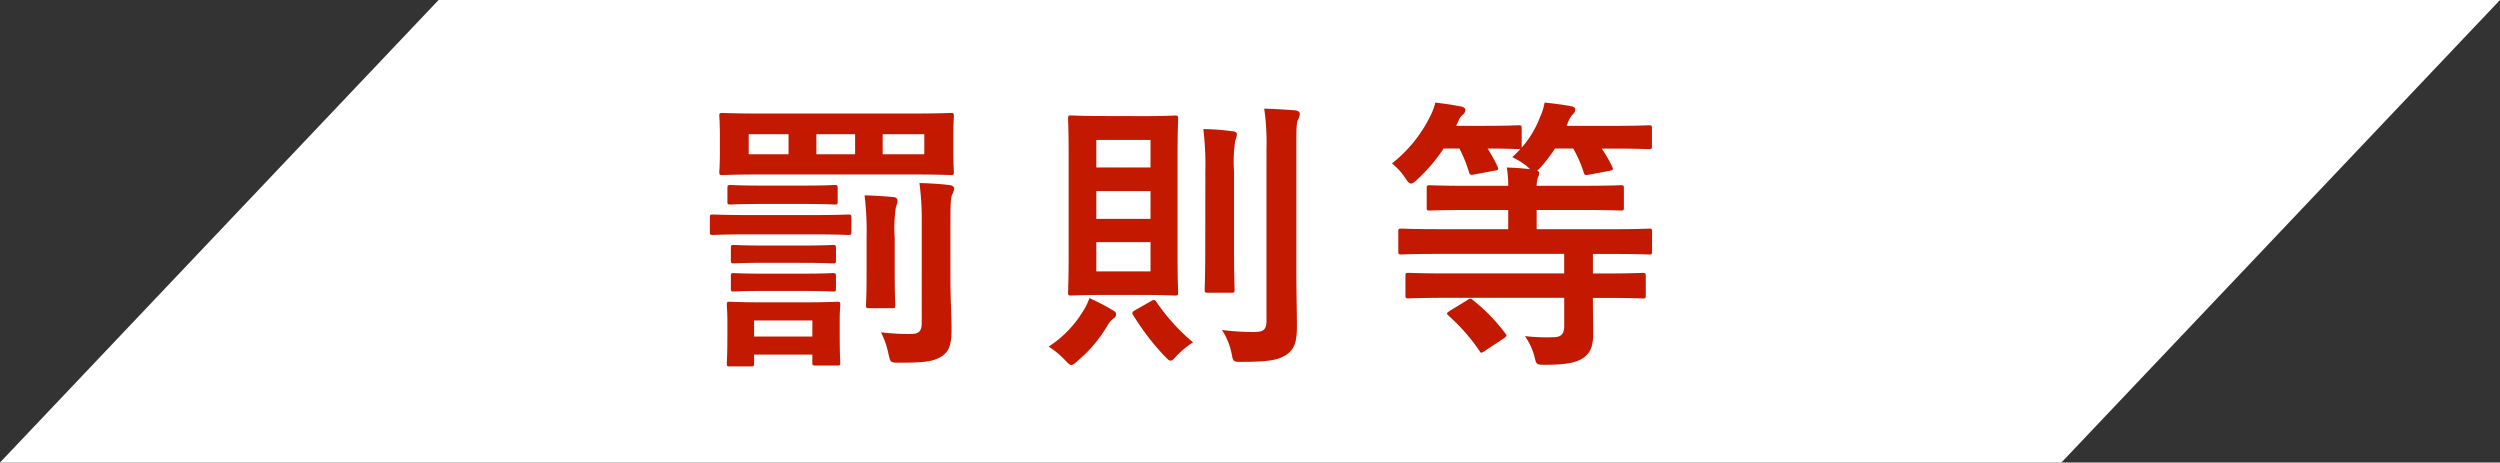
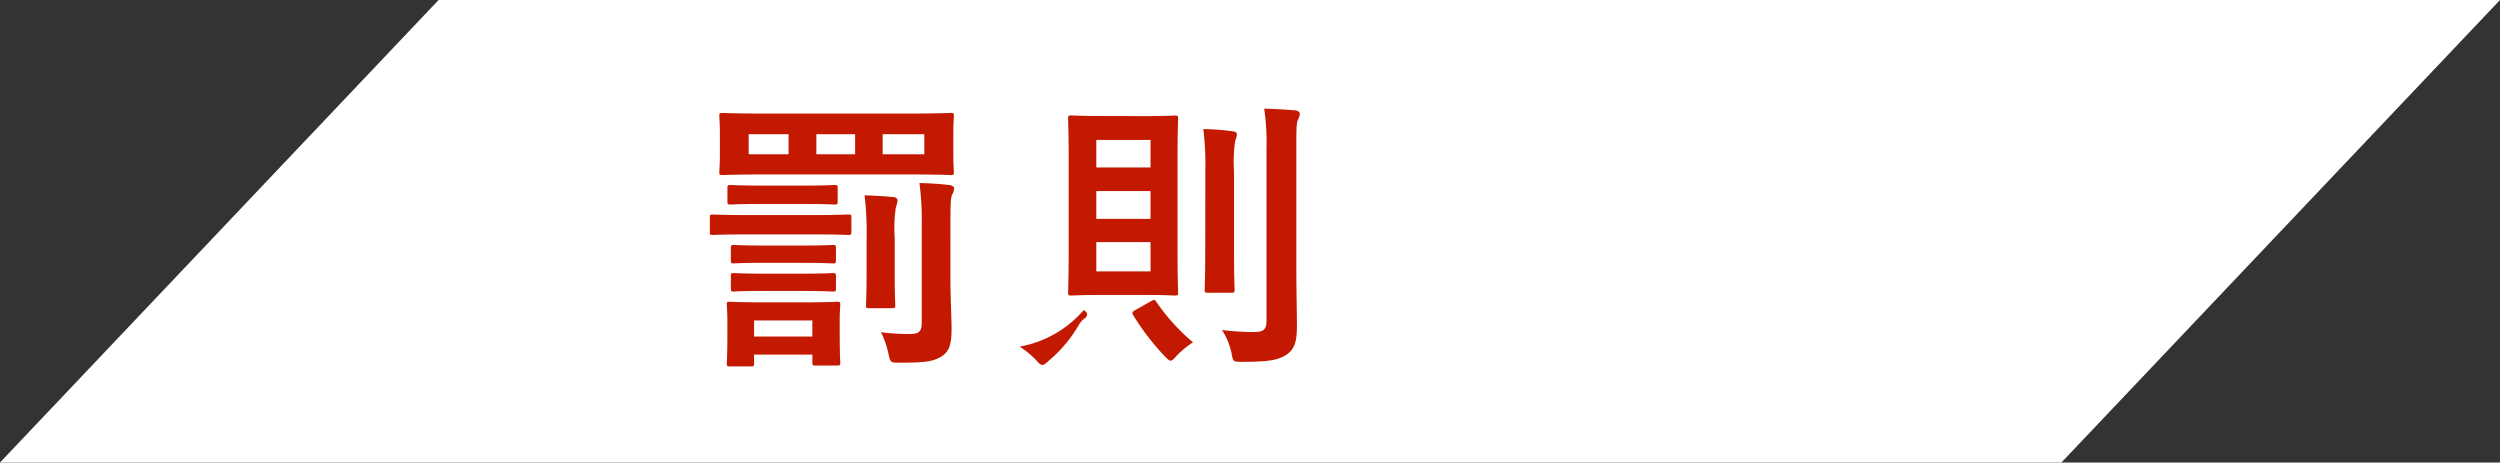
<svg xmlns="http://www.w3.org/2000/svg" viewBox="0 0 313.505 58">
  <rect x="0" y="0" width="313.505" height="58" fill="#333333" stroke="none" />
  <g id="レイヤー_2" data-name="レイヤー 2">
    <g id="レイヤー_1-2" data-name="レイヤー 1">
      <polygon points="258.505 58 0 58 55 0 313.505 0 258.505 58" fill="#fff" />
      <path d="M93.987,29.392c-3.239,0-4.356.071-4.571.071-.36,0-.4-.036-.4-.4V27.3c0-.361.036-.4.4-.4.215,0,1.332.071,4.571.071h7.847c3.2,0,4.284-.071,4.5-.071.4,0,.432.035.432.4v1.763c0,.36-.036.4-.432.4-.215,0-1.3-.071-4.5-.071ZM114.36,14.237c3.384,0,4.608-.072,4.86-.072.36,0,.4.036.4.4,0,.215-.072.827-.072,2.411v2.2c0,1.583.072,2.159.072,2.375,0,.36-.036.4-.4.4-.252,0-1.476-.072-4.86-.072H95.427c-3.384,0-4.572.072-4.823.072-.36,0-.4-.036-.4-.4,0-.216.071-.792.071-2.375v-2.2c0-1.584-.071-2.2-.071-2.411,0-.361.036-.4.4-.4.251,0,1.439.072,4.823.072ZM91.539,45.949c-.36,0-.395-.036-.395-.4,0-.252.071-.791.071-3.959v-1.26c0-1.26-.071-1.836-.071-2.088,0-.36.035-.4.395-.4.216,0,1.188.071,4,.071h5.4c2.808,0,3.78-.071,4.032-.071.36,0,.4.035.4.4,0,.216-.071.792-.071,1.8v1.512c0,3.095.071,3.671.071,3.887,0,.36-.035.4-.4.4h-2.7c-.36,0-.4-.036-.4-.4v-.971H94.563v1.079c0,.36-.036.4-.4.4Zm4-20.373c-2.808,0-3.672.071-3.888.071-.4,0-.432-.035-.432-.395v-1.62c0-.4.036-.432.432-.432.216,0,1.08.072,3.888.072h5.183c2.772,0,3.708-.072,3.924-.072.359,0,.4.036.4.432v1.62c0,.36-.037.395-.4.395-.216,0-1.152-.071-3.924-.071Zm.288,7.379c-2.7,0-3.6.072-3.816.072-.324,0-.36-.036-.36-.432V31.119c0-.36.036-.4.36-.4.216,0,1.116.072,3.816.072h4.787c2.7,0,3.6-.072,3.816-.072.36,0,.4.036.4.4V32.6c0,.4-.036.432-.4.432-.217,0-1.116-.072-3.816-.072Zm0,3.527c-2.7,0-3.6.073-3.816.073-.324,0-.36-.036-.36-.4V34.646c0-.359.036-.4.36-.4.216,0,1.116.072,3.816.072h4.787c2.7,0,3.6-.072,3.816-.072.36,0,.4.036.4.4v1.512c0,.361-.036.4-.4.4-.217,0-1.116-.073-3.816-.073Zm3.059-17.133v-2.52h-5v2.52ZM94.563,42.206h7.307V40.19H94.563Zm12.67-25.377h-4.859v2.52h4.859Zm1.44,13.03a38.469,38.469,0,0,0-.252-5.363c1.26.036,2.376.108,3.636.216.324.036.5.216.5.432a3.8,3.8,0,0,1-.216.864,17.534,17.534,0,0,0-.144,3.815V34.4c0,2.483.071,3.635.071,3.851,0,.36-.035.4-.4.4H109c-.36,0-.4-.036-.4-.4,0-.252.072-1.368.072-3.851Zm10.511,4.932c0,2.556.144,4.931.144,6.443,0,2.052-.324,2.808-1.188,3.419-1.044.648-1.908.828-5.328.828-1.151,0-1.151,0-1.4-1.116a10.791,10.791,0,0,0-.936-2.7,27.3,27.3,0,0,0,3.672.216c1.007,0,1.439-.252,1.439-1.4V28.1a34.933,34.933,0,0,0-.288-5.148c1.332.036,2.52.108,3.744.252.4.036.612.252.612.432a1.881,1.881,0,0,1-.252.756c-.18.4-.216,1.152-.216,3.635Zm-3.276-17.962h-5.219v2.52h5.219Z" fill="#c21900" />
-       <path d="M135.891,38.894a6.478,6.478,0,0,0,.72-1.512,27.353,27.353,0,0,1,2.916,1.512c.324.18.432.324.432.5a.6.6,0,0,1-.324.54,2.774,2.774,0,0,0-.72.828,17,17,0,0,1-3.707,4.427c-.433.4-.648.577-.864.577-.18,0-.361-.145-.684-.5a10.888,10.888,0,0,0-2.16-1.8A13.8,13.8,0,0,0,135.891,38.894Zm7.487-24.332c2.772,0,3.708-.073,3.96-.073.36,0,.4.036.4.4,0,.216-.072,1.692-.072,4.823V31.8c0,3.168.072,4.643.072,4.859,0,.36-.036.4-.4.4-.252,0-1.188-.073-3.96-.073H138.3c-2.807,0-3.707.073-3.959.073-.361,0-.4-.037-.4-.4,0-.252.072-1.691.072-4.859v-12.1c0-3.131-.072-4.607-.072-4.823,0-.36.035-.4.4-.4.252,0,1.152.073,3.959.073Zm-5.9,2.987V21h6.8V17.549Zm6.8,9.9V23.956h-6.8v3.491Zm0,2.916h-6.8v3.672h6.8Zm.036,7.415c.432-.252.5-.215.72.108a24.916,24.916,0,0,0,4.571,5.04,11.565,11.565,0,0,0-2.123,1.763c-.324.36-.5.54-.684.54-.216,0-.4-.215-.828-.647a31.145,31.145,0,0,1-3.851-5.04c-.217-.324-.144-.432.288-.684Zm6.839-16.234a38.477,38.477,0,0,0-.252-5.363,30.938,30.938,0,0,1,3.708.288c.36.036.5.18.5.4a2.86,2.86,0,0,1-.216.792,18.236,18.236,0,0,0-.144,3.851v9.683c0,3.419.072,4.895.072,5.112,0,.359-.036.4-.4.4h-2.951c-.361,0-.4-.036-.4-.4,0-.252.071-1.693.071-5.112Zm11.411,12.31c0,2.521.072,5.292.072,7.092,0,1.764-.252,2.807-1.3,3.528-1.008.647-2.088.9-5.543.9-1.152,0-1.152.036-1.368-1.151a8.571,8.571,0,0,0-1.188-2.844,31.74,31.74,0,0,0,4,.252c1.152,0,1.583-.252,1.583-1.4V18.736a29.661,29.661,0,0,0-.287-5.111q2,.054,3.887.216c.36.036.576.216.576.4a1.684,1.684,0,0,1-.216.756c-.216.432-.216,1.224-.216,3.636Z" fill="#c21900" />
-       <path d="M181.359,37.347c-3.348,0-4.5.071-4.715.071-.361,0-.4-.036-.4-.4V34.646c0-.4.035-.431.4-.431.215,0,1.367.072,4.715.072h14.794V31.839H180.315c-3.24,0-4.319.072-4.536.072-.4,0-.431-.036-.431-.4V29.067c0-.359.035-.4.431-.4.217,0,1.3.072,4.536.072h8.819V26.332h-4.823c-3.528,0-4.788.072-5,.072-.36,0-.4-.036-.4-.4V23.632c0-.36.036-.4.4-.4.216,0,1.476.072,5,.072h4.823a13.281,13.281,0,0,0-.18-2.3c1.044.036,2.088.108,2.916.217l-.252-.253a9.057,9.057,0,0,0-1.98-1.26,13.486,13.486,0,0,0,1.008-1.007h-.252c-.216,0-1.152-.072-3.852-.072A17.356,17.356,0,0,1,187.8,20.9c.144.325.108.432-.36.5l-2.52.468c-.54.109-.611.072-.72-.324a16.583,16.583,0,0,0-1.187-2.915h-1.98a21.587,21.587,0,0,1-3.312,3.887c-.36.324-.576.5-.792.5s-.4-.216-.72-.72a8.118,8.118,0,0,0-1.655-1.8,17.175,17.175,0,0,0,4.787-5.9,7.259,7.259,0,0,0,.648-1.728c1.008.109,2.268.288,3.276.5.359.072.5.252.5.432a.794.794,0,0,1-.325.576,1.75,1.75,0,0,0-.575.864,3.535,3.535,0,0,0-.252.54h3.635c2.952,0,3.924-.072,4.14-.072.4,0,.432.036.432.432v2.376a12.592,12.592,0,0,0,2.3-3.816,7.919,7.919,0,0,0,.576-1.836c1.116.109,2.484.288,3.348.468.4.072.5.252.5.4a.815.815,0,0,1-.288.577,2.712,2.712,0,0,0-.54.827,4.808,4.808,0,0,0-.252.648h5.507c3.384,0,4.572-.072,4.787-.072.36,0,.4.036.4.432v2.16c0,.36-.036.4-.4.4-.215,0-1.4-.072-4.787-.072h-1.116a15.972,15.972,0,0,1,1.332,2.3c.144.323.072.431-.4.5l-2.484.467c-.539.108-.612.073-.719-.324a15.288,15.288,0,0,0-1.3-2.951H195a18.852,18.852,0,0,1-1.728,2.267,3.3,3.3,0,0,1-.5.5c.143.073.251.18.251.288a1.344,1.344,0,0,1-.144.541,3.086,3.086,0,0,0-.18,1.079h5.58c3.563,0,4.787-.072,5-.072.324,0,.36.036.36.4v2.376c0,.36-.036.4-.36.4-.216,0-1.44-.072-5-.072H192.7v2.411h9.539c3.24,0,4.356-.072,4.572-.072.323,0,.359.037.359.4v2.448c0,.36-.036.4-.359.4-.216,0-1.332-.072-4.572-.072h-2.484v2.448h1.476c3.384,0,4.536-.072,4.751-.072.361,0,.4.036.4.431v2.376c0,.36-.035.4-.4.4-.215,0-1.367-.071-4.751-.071h-1.476v.539c0,1.26.037,2.628.037,3.816,0,1.44-.217,2.447-1.188,3.131-.829.576-1.98.9-4.824.9-1.116,0-1.116,0-1.368-1.08a8.073,8.073,0,0,0-1.187-2.519,23.158,23.158,0,0,0,3.491.144c1.044,0,1.44-.36,1.44-1.44V37.347Zm2.591.323c.217-.144.324-.216.432-.216s.18.072.325.18a22.152,22.152,0,0,1,4.031,4.139c.252.289.252.361-.144.649l-2.34,1.548c-.5.323-.54.359-.72.035a24.3,24.3,0,0,0-3.888-4.427c-.287-.252-.251-.324.181-.612Z" fill="#c21900" />
+       <path d="M135.891,38.894c.324.18.432.324.432.5a.6.6,0,0,1-.324.54,2.774,2.774,0,0,0-.72.828,17,17,0,0,1-3.707,4.427c-.433.4-.648.577-.864.577-.18,0-.361-.145-.684-.5a10.888,10.888,0,0,0-2.16-1.8A13.8,13.8,0,0,0,135.891,38.894Zm7.487-24.332c2.772,0,3.708-.073,3.96-.073.36,0,.4.036.4.4,0,.216-.072,1.692-.072,4.823V31.8c0,3.168.072,4.643.072,4.859,0,.36-.036.4-.4.4-.252,0-1.188-.073-3.96-.073H138.3c-2.807,0-3.707.073-3.959.073-.361,0-.4-.037-.4-.4,0-.252.072-1.691.072-4.859v-12.1c0-3.131-.072-4.607-.072-4.823,0-.36.035-.4.4-.4.252,0,1.152.073,3.959.073Zm-5.9,2.987V21h6.8V17.549Zm6.8,9.9V23.956h-6.8v3.491Zm0,2.916h-6.8v3.672h6.8Zm.036,7.415c.432-.252.5-.215.72.108a24.916,24.916,0,0,0,4.571,5.04,11.565,11.565,0,0,0-2.123,1.763c-.324.36-.5.54-.684.54-.216,0-.4-.215-.828-.647a31.145,31.145,0,0,1-3.851-5.04c-.217-.324-.144-.432.288-.684Zm6.839-16.234a38.477,38.477,0,0,0-.252-5.363,30.938,30.938,0,0,1,3.708.288c.36.036.5.18.5.4a2.86,2.86,0,0,1-.216.792,18.236,18.236,0,0,0-.144,3.851v9.683c0,3.419.072,4.895.072,5.112,0,.359-.036.4-.4.4h-2.951c-.361,0-.4-.036-.4-.4,0-.252.071-1.693.071-5.112Zm11.411,12.31c0,2.521.072,5.292.072,7.092,0,1.764-.252,2.807-1.3,3.528-1.008.647-2.088.9-5.543.9-1.152,0-1.152.036-1.368-1.151a8.571,8.571,0,0,0-1.188-2.844,31.74,31.74,0,0,0,4,.252c1.152,0,1.583-.252,1.583-1.4V18.736a29.661,29.661,0,0,0-.287-5.111q2,.054,3.887.216c.36.036.576.216.576.4a1.684,1.684,0,0,1-.216.756c-.216.432-.216,1.224-.216,3.636Z" fill="#c21900" />
    </g>
  </g>
</svg>